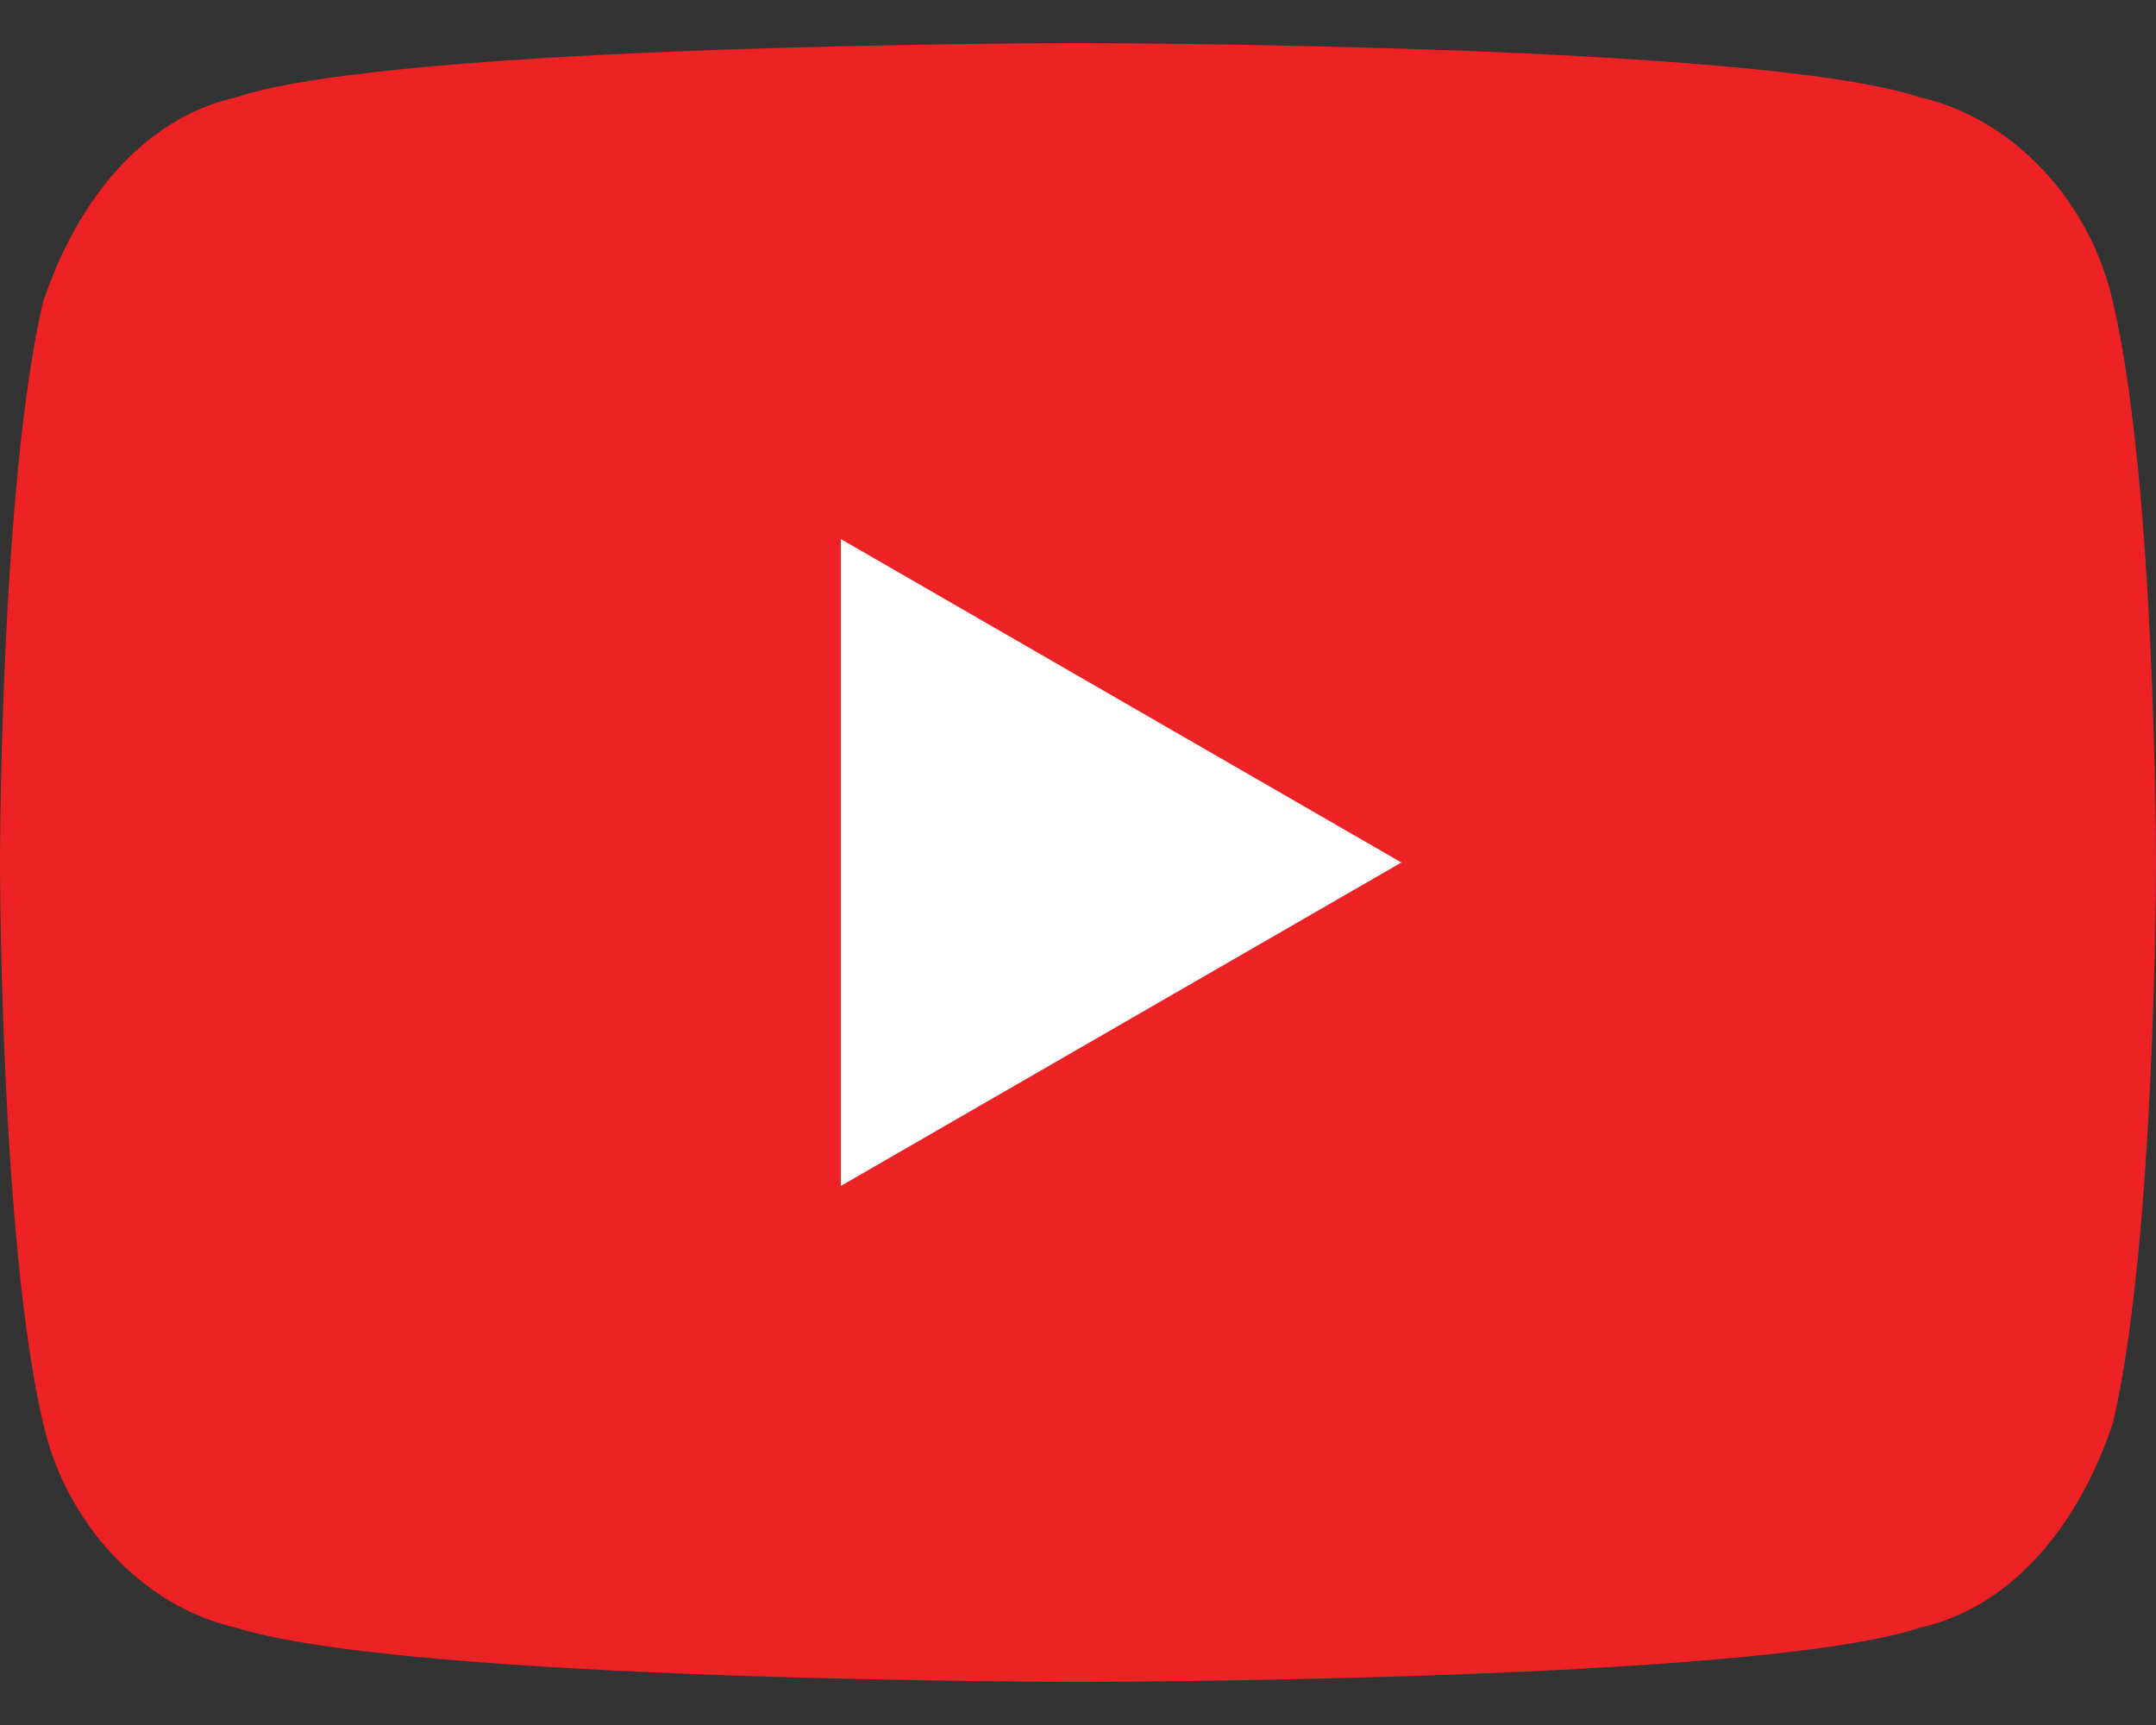
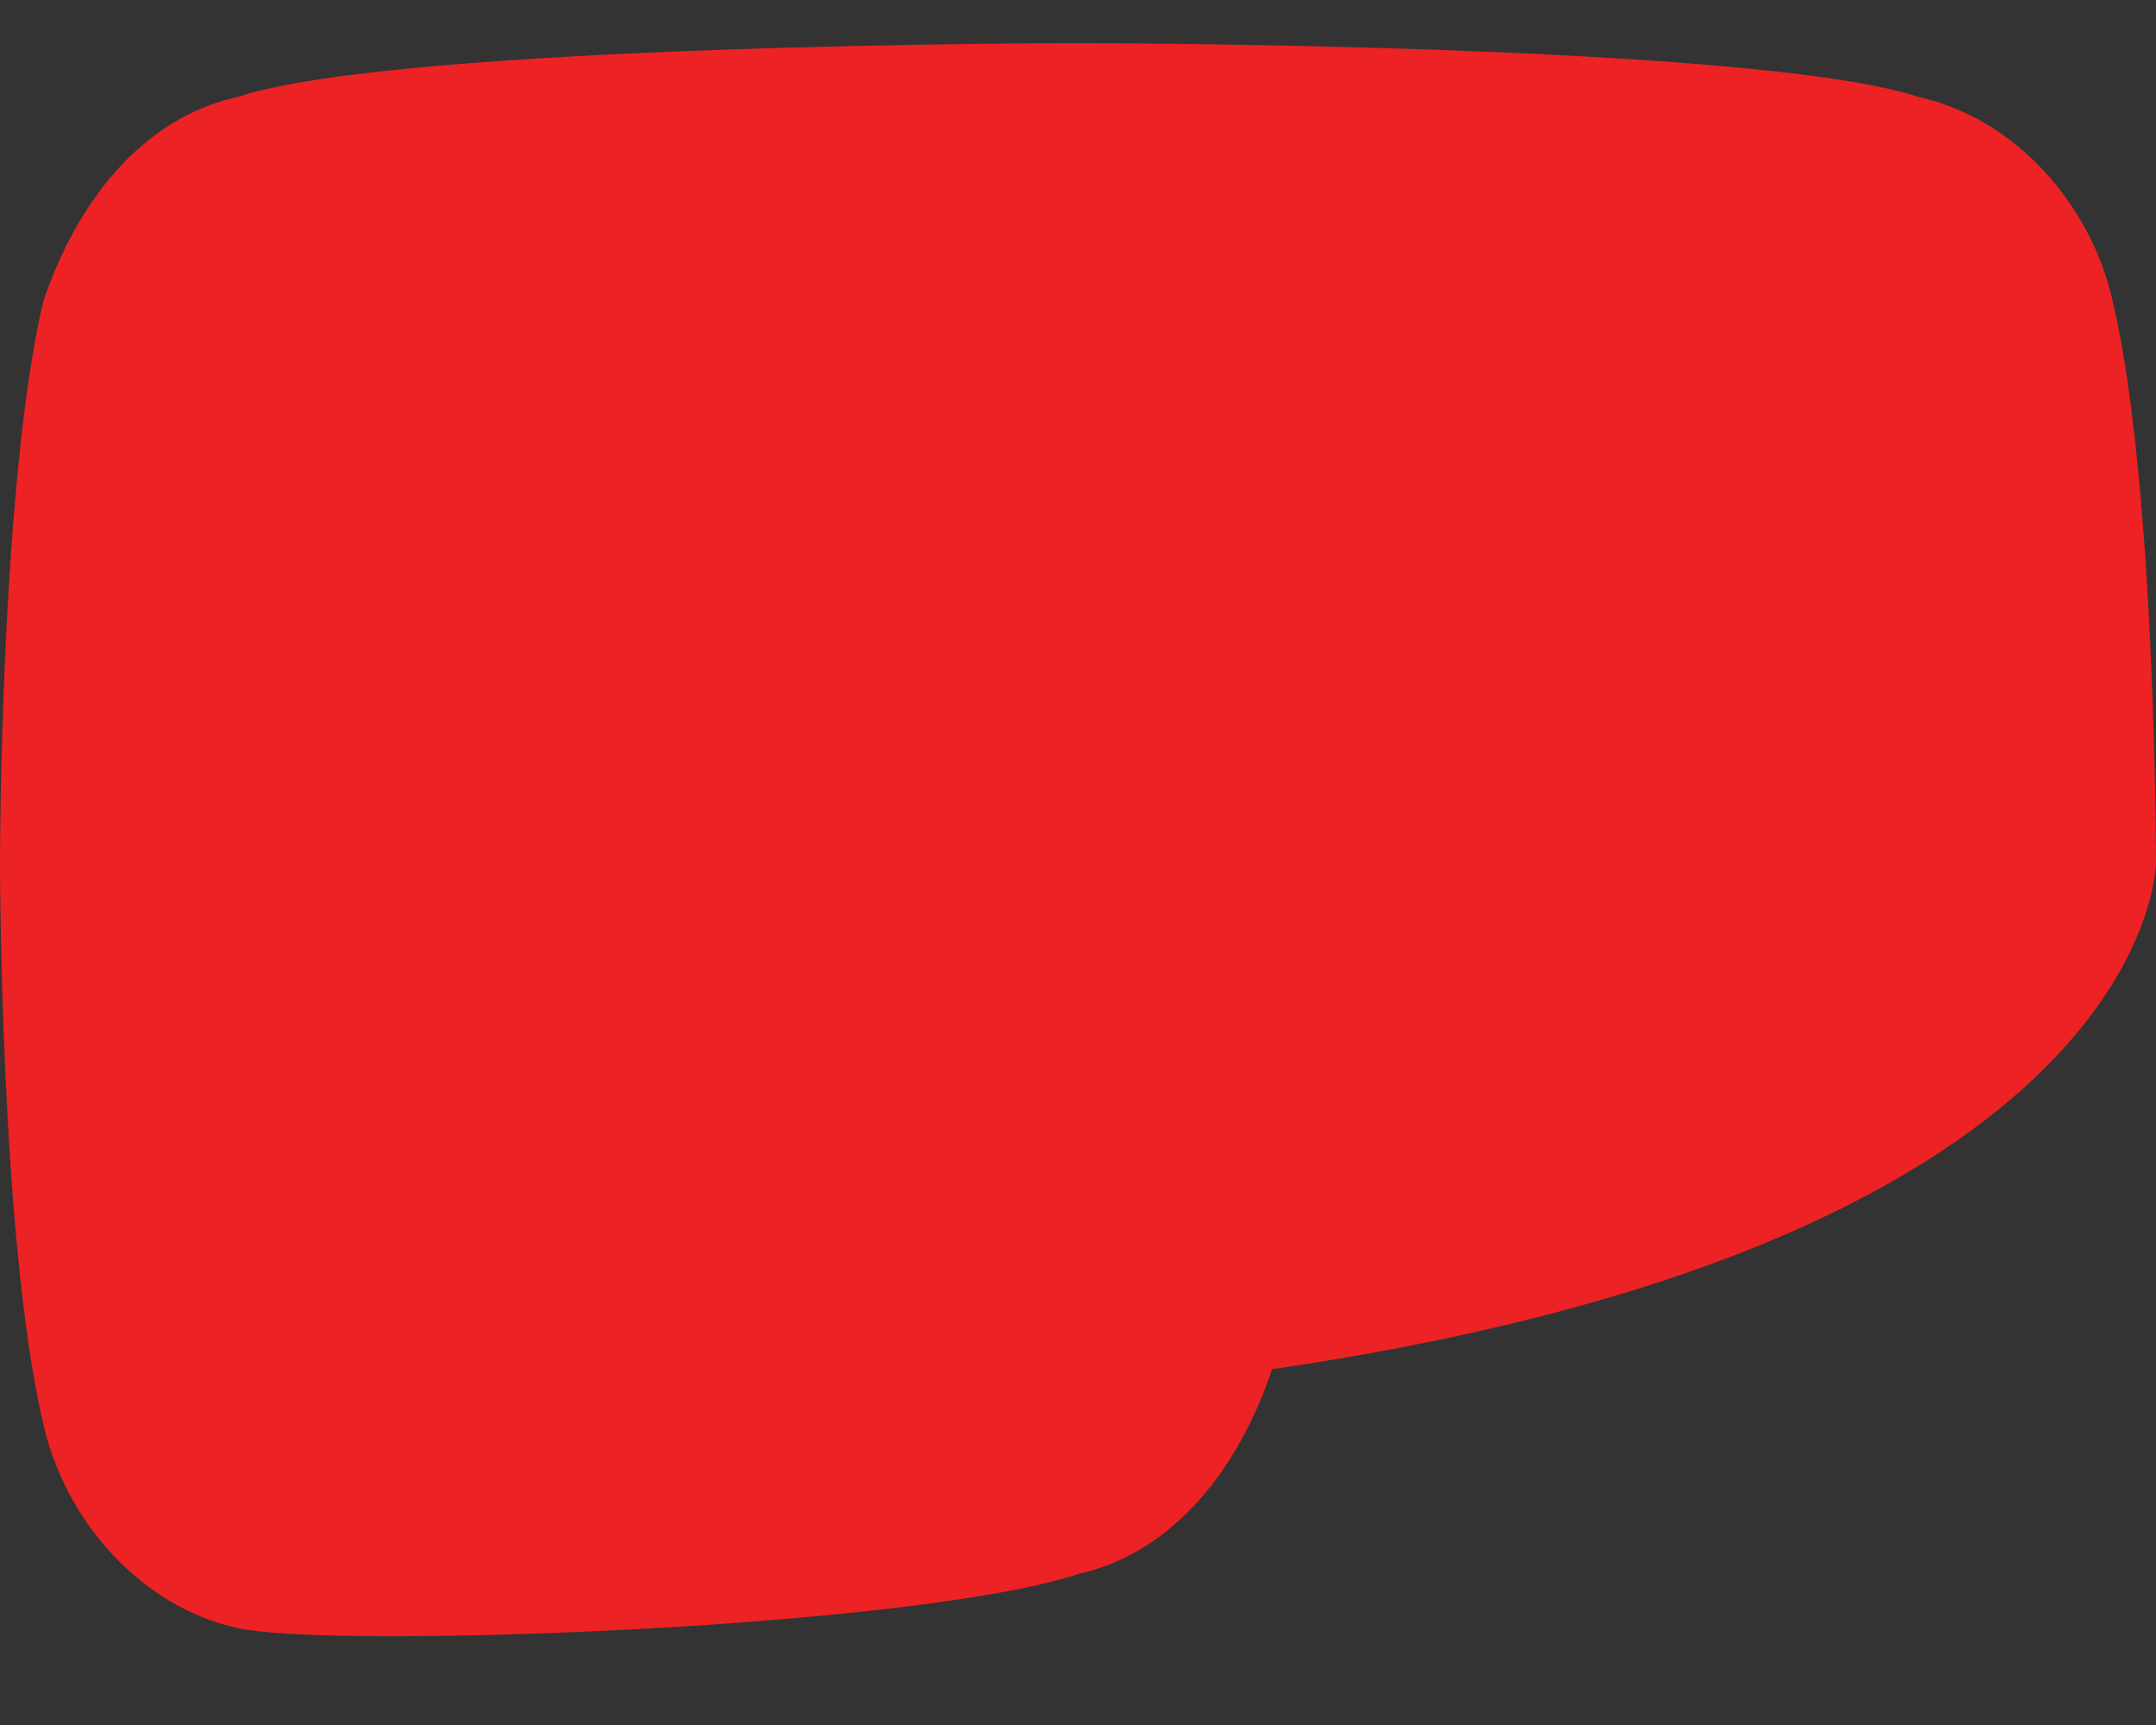
<svg xmlns="http://www.w3.org/2000/svg" version="1.1" id="Layer_1" x="0px" y="0px" viewBox="0 0 20 16" style="enable-background:new 0 0 20 16;" xml:space="preserve">
  <rect x="0" y="0" width="20" height="16" fill="#333333" stroke="none" />
  <style type="text/css">
	.st0{fill:#EC2224;}
	.st1{fill:#FFFFFF;}
</style>
  <g>
-     <path class="st0" d="M19.6,2.8c-0.2-0.9-0.9-1.7-1.8-1.9C16.3,0.4,10,0.4,10,0.4s-6.3,0-7.8,0.5c-0.9,0.2-1.5,1-1.8,1.9   C0,4.5,0,8,0,8s0,3.5,0.4,5.2c0.2,0.9,0.9,1.7,1.8,1.9c1.6,0.5,7.8,0.5,7.8,0.5s6.3,0,7.8-0.5c0.9-0.2,1.5-1,1.8-1.9   C20,11.5,20,8,20,8S20,4.5,19.6,2.8" />
-     <polygon class="st1" points="7.8,11 13,8 7.8,5  " />
+     <path class="st0" d="M19.6,2.8c-0.2-0.9-0.9-1.7-1.8-1.9C16.3,0.4,10,0.4,10,0.4s-6.3,0-7.8,0.5c-0.9,0.2-1.5,1-1.8,1.9   C0,4.5,0,8,0,8s0,3.5,0.4,5.2c0.2,0.9,0.9,1.7,1.8,1.9s6.3,0,7.8-0.5c0.9-0.2,1.5-1,1.8-1.9   C20,11.5,20,8,20,8S20,4.5,19.6,2.8" />
  </g>
</svg>